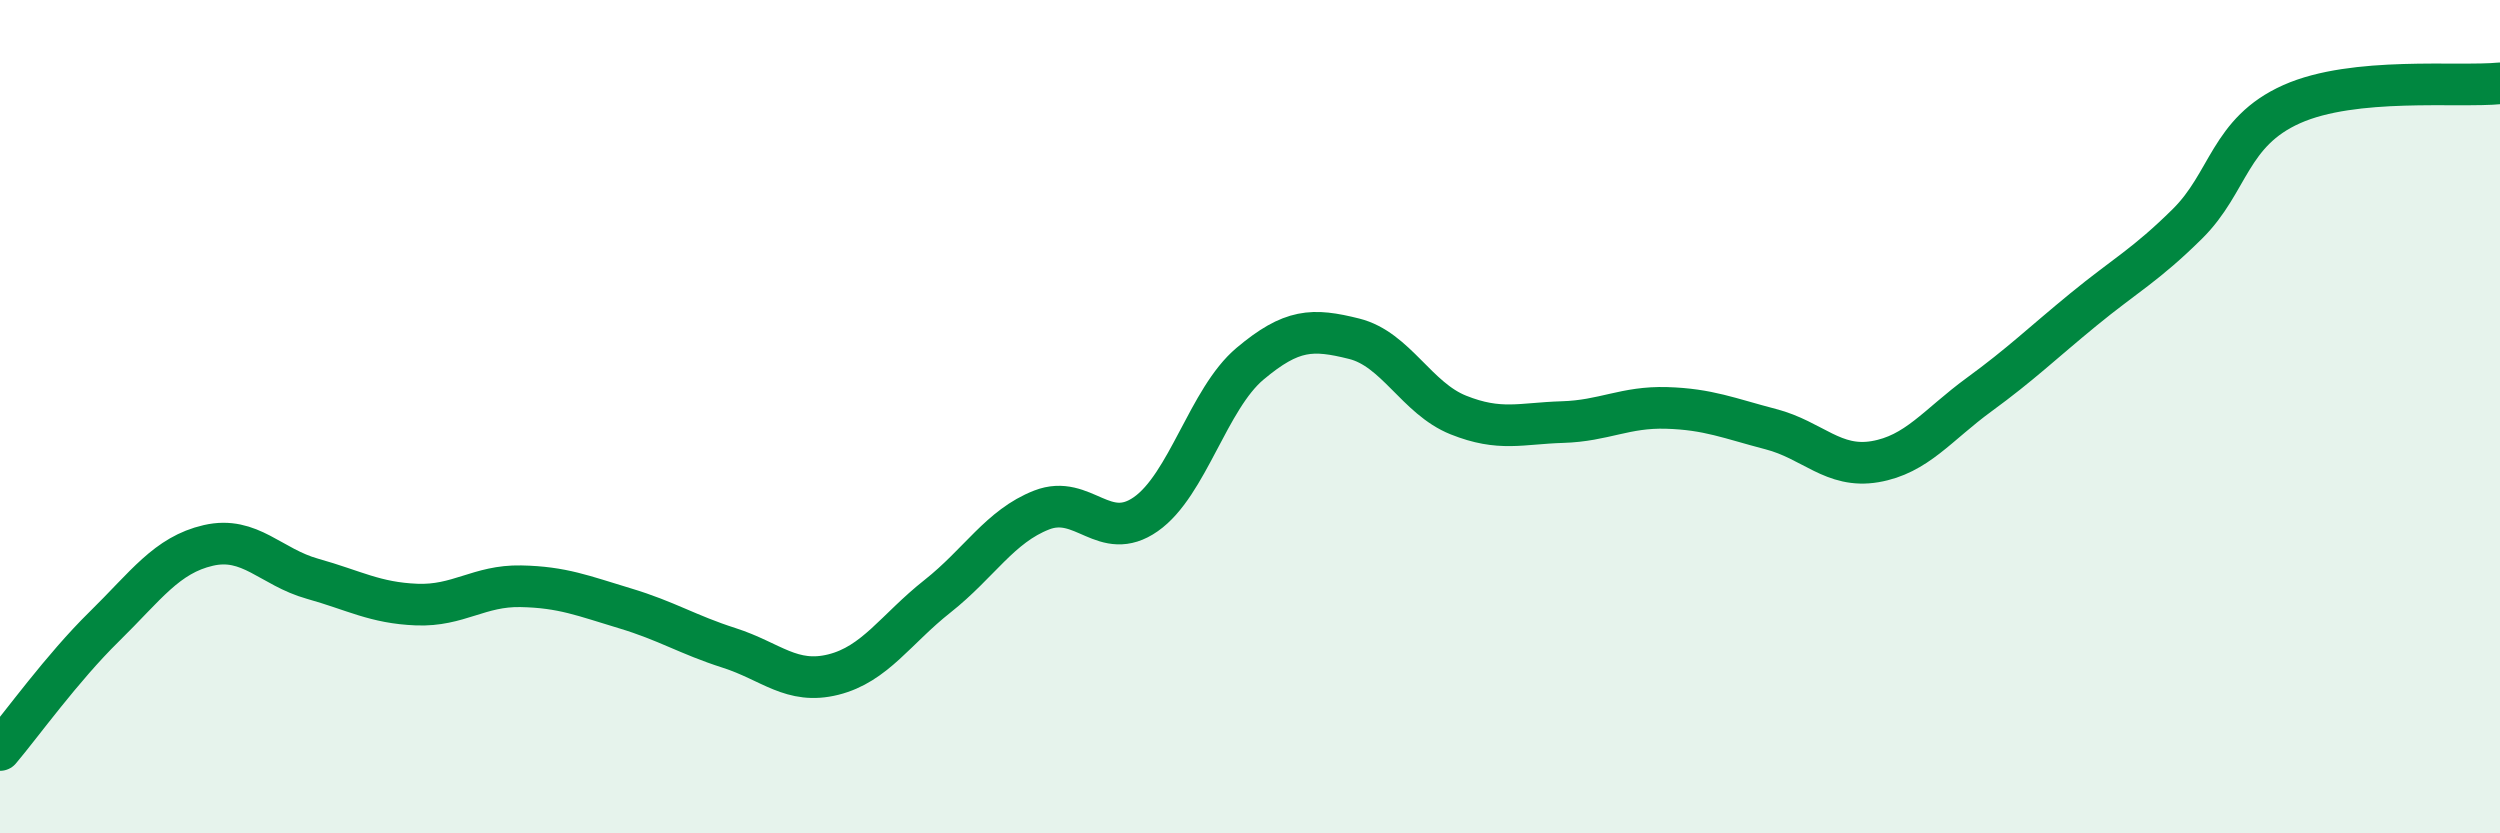
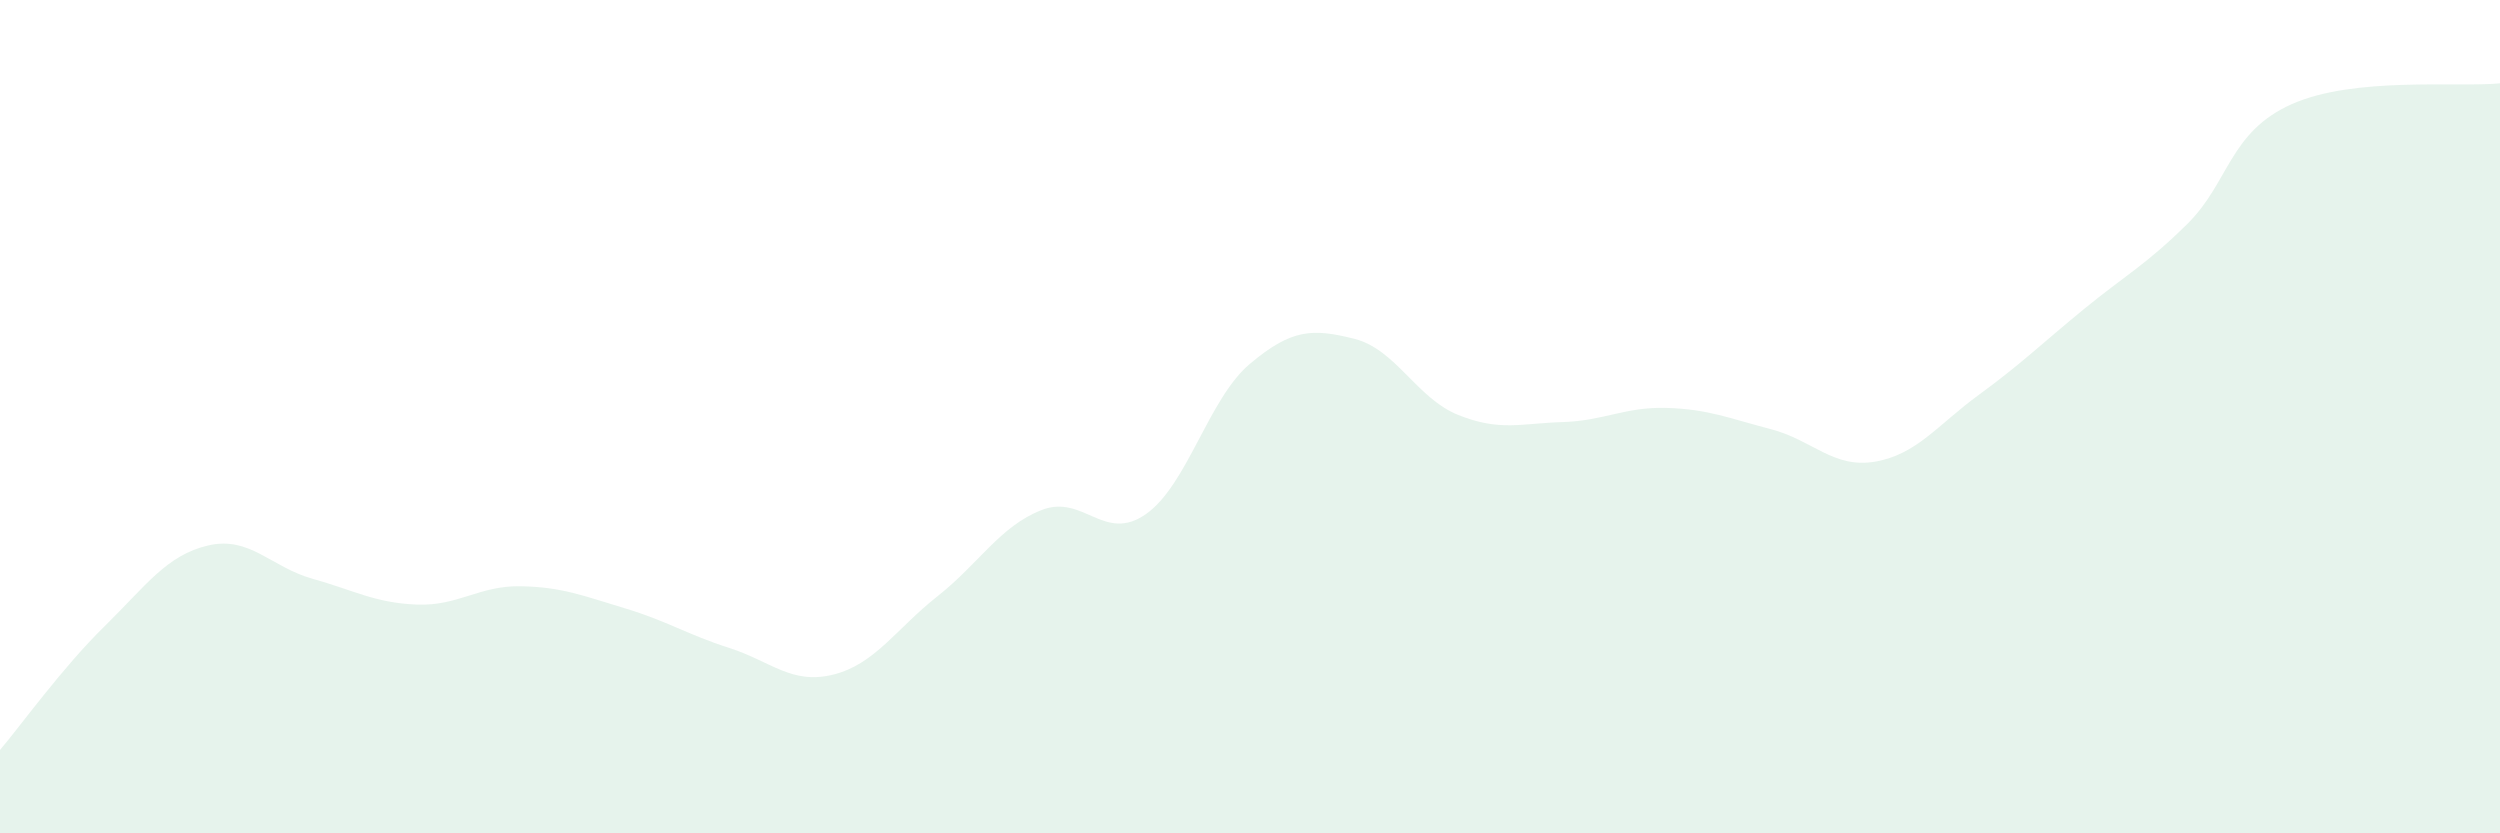
<svg xmlns="http://www.w3.org/2000/svg" width="60" height="20" viewBox="0 0 60 20">
  <path d="M 0,18 C 0.5,17.41 1.5,16.02 2.5,15.04 C 3.5,14.06 4,13.32 5,13.09 C 6,12.86 6.5,13.61 7.5,13.89 C 8.5,14.17 9,14.47 10,14.51 C 11,14.55 11.5,14.05 12.5,14.07 C 13.5,14.09 14,14.3 15,14.6 C 16,14.9 16.5,15.23 17.5,15.55 C 18.5,15.87 19,16.44 20,16.19 C 21,15.94 21.5,15.1 22.5,14.31 C 23.5,13.52 24,12.63 25,12.24 C 26,11.85 26.5,13.04 27.5,12.34 C 28.5,11.64 29,9.57 30,8.73 C 31,7.89 31.5,7.88 32.5,8.13 C 33.5,8.38 34,9.56 35,9.96 C 36,10.36 36.5,10.16 37.5,10.13 C 38.5,10.1 39,9.76 40,9.79 C 41,9.82 41.5,10.04 42.5,10.3 C 43.5,10.56 44,11.25 45,11.08 C 46,10.91 46.5,10.2 47.5,9.47 C 48.5,8.74 49,8.25 50,7.43 C 51,6.61 51.5,6.36 52.5,5.37 C 53.5,4.38 53.5,3.17 55,2.5 C 56.5,1.83 59,2.1 60,2L60 20L0 20Z" fill="#008740" opacity="0.1" stroke-linecap="round" stroke-linejoin="round" />
-   <path d="M 0,18 C 0.5,17.41 1.5,16.02 2.5,15.04 C 3.5,14.06 4,13.32 5,13.09 C 6,12.86 6.5,13.61 7.5,13.89 C 8.5,14.17 9,14.47 10,14.51 C 11,14.55 11.5,14.05 12.5,14.07 C 13.5,14.09 14,14.3 15,14.6 C 16,14.9 16.5,15.23 17.5,15.55 C 18.5,15.87 19,16.44 20,16.19 C 21,15.94 21.5,15.1 22.5,14.31 C 23.5,13.52 24,12.63 25,12.24 C 26,11.85 26.5,13.04 27.5,12.34 C 28.5,11.64 29,9.57 30,8.73 C 31,7.89 31.5,7.88 32.5,8.13 C 33.5,8.38 34,9.56 35,9.96 C 36,10.36 36.5,10.16 37.5,10.13 C 38.5,10.1 39,9.76 40,9.79 C 41,9.82 41.5,10.04 42.5,10.3 C 43.5,10.56 44,11.25 45,11.08 C 46,10.91 46.5,10.2 47.5,9.47 C 48.5,8.74 49,8.25 50,7.43 C 51,6.61 51.5,6.36 52.5,5.37 C 53.5,4.38 53.5,3.17 55,2.5 C 56.5,1.83 59,2.1 60,2" stroke="#008740" stroke-width="1" fill="none" stroke-linecap="round" stroke-linejoin="round" />
</svg>